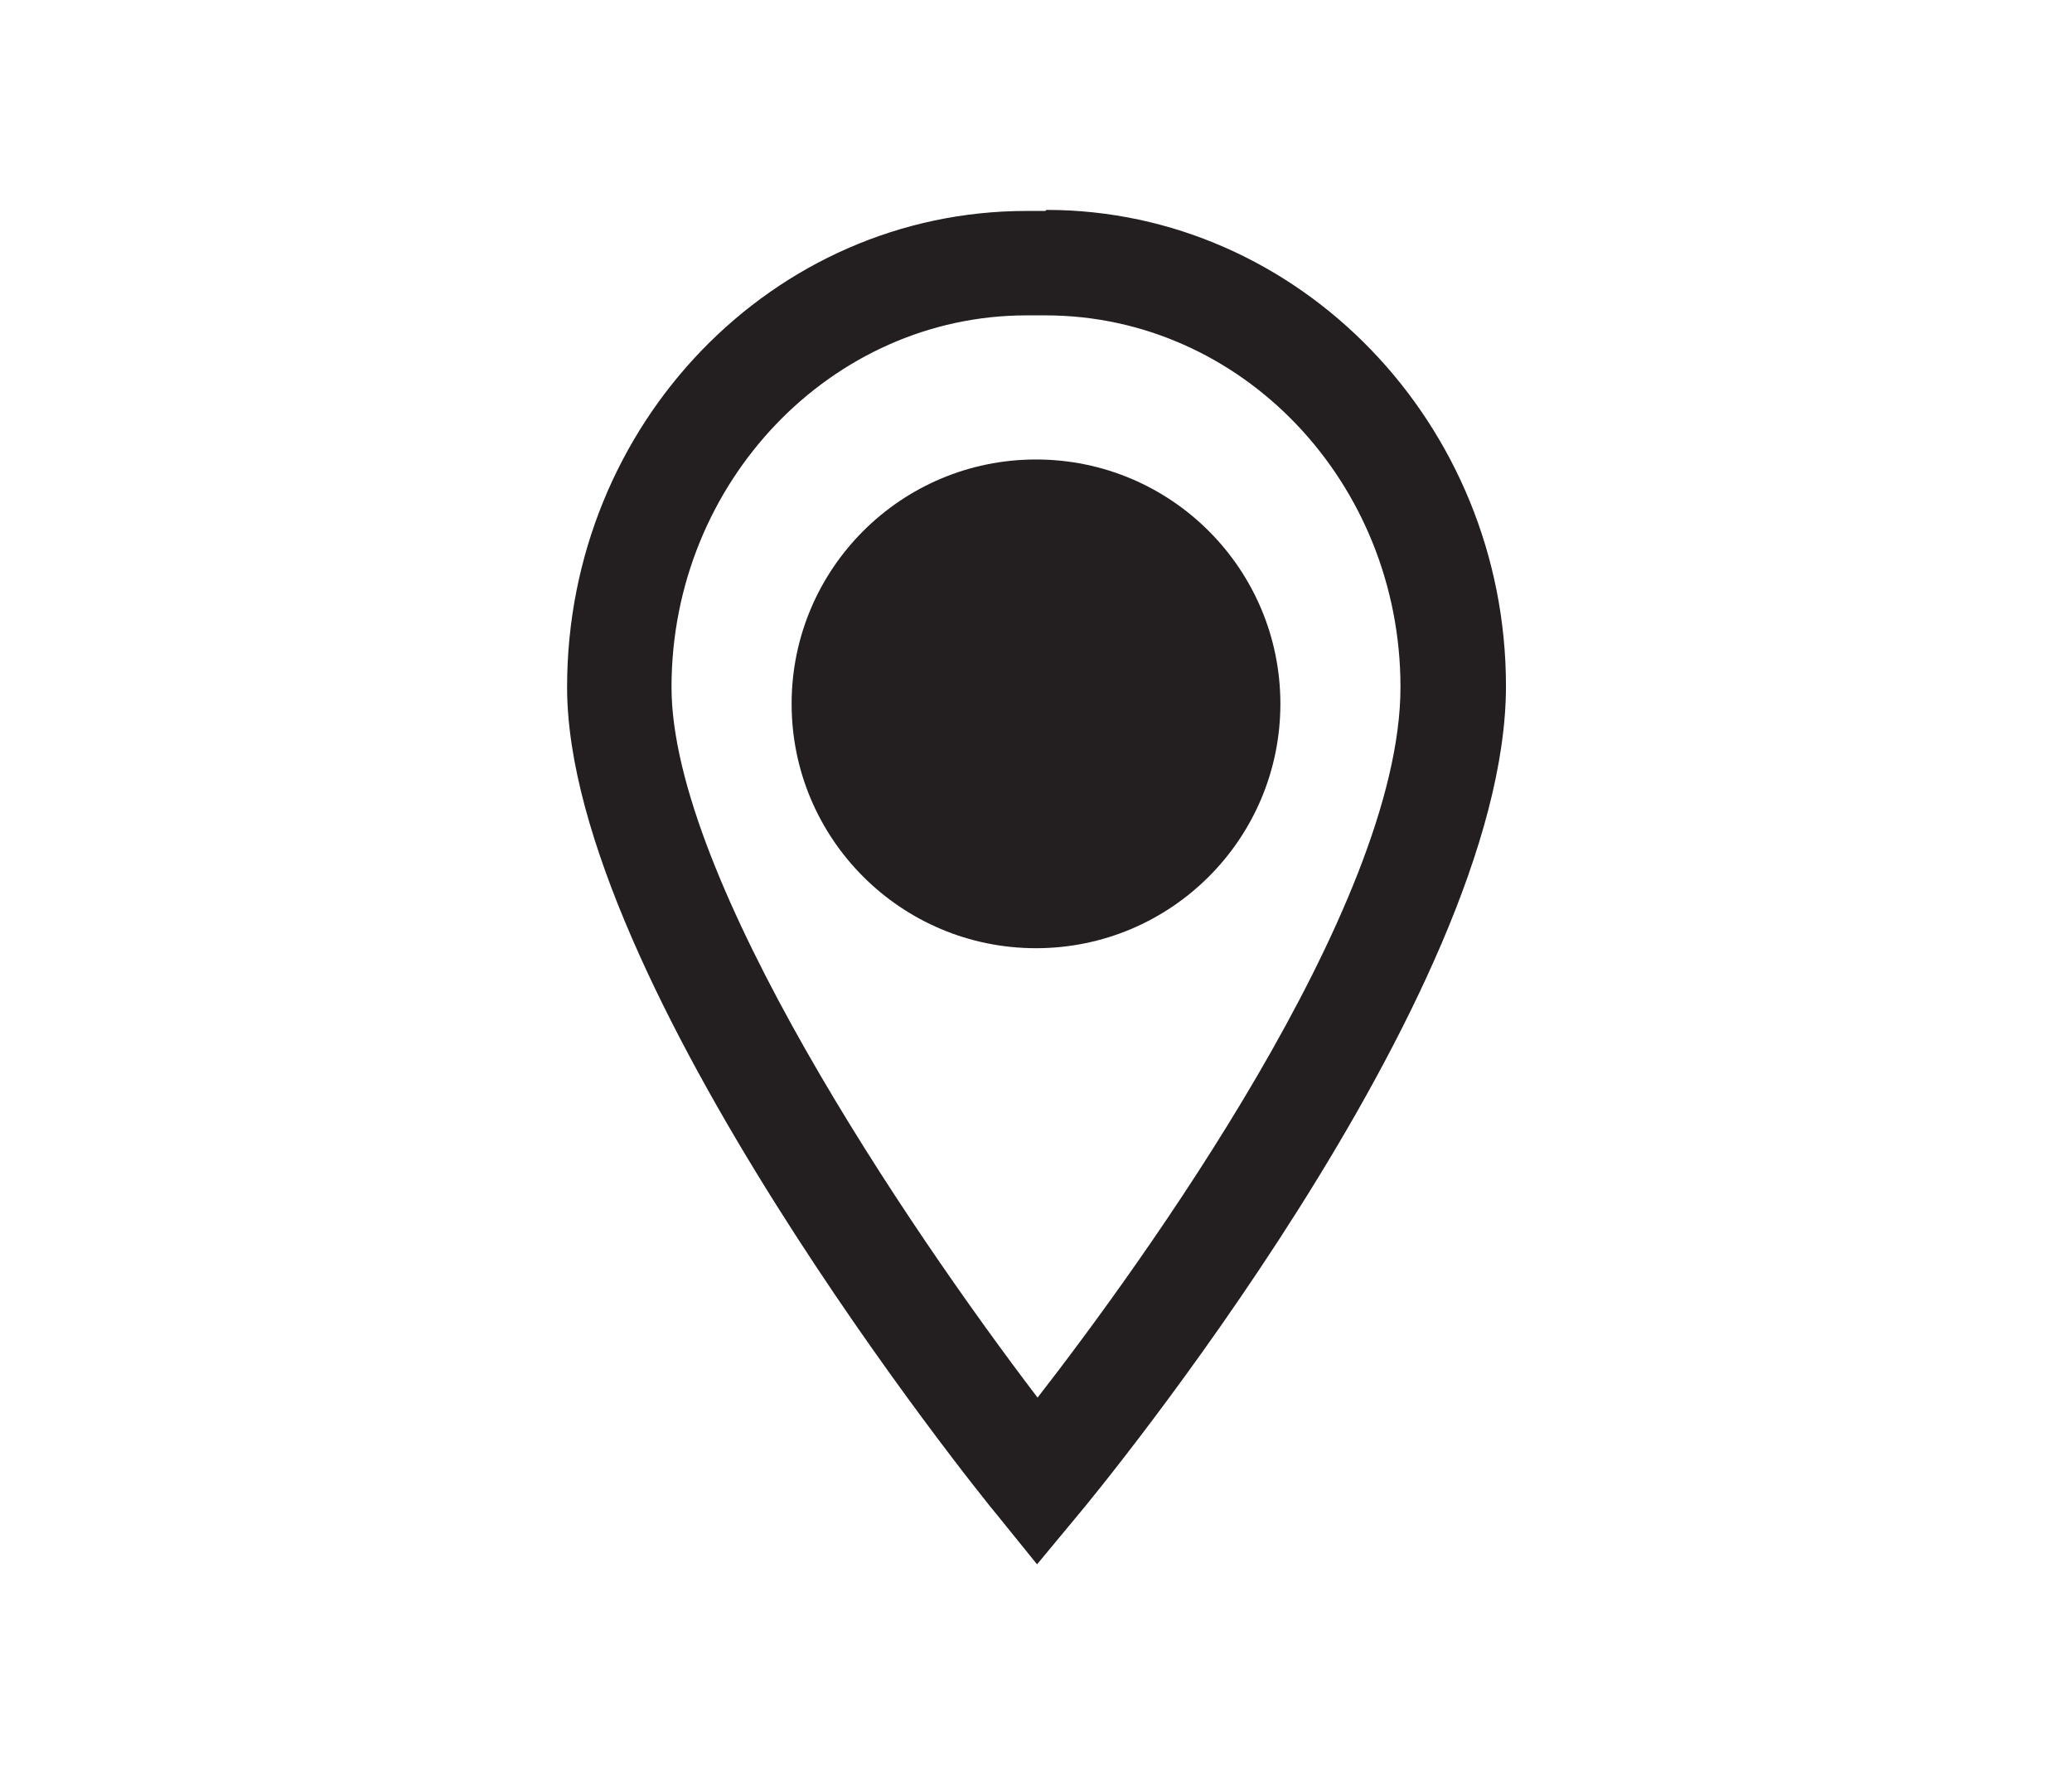
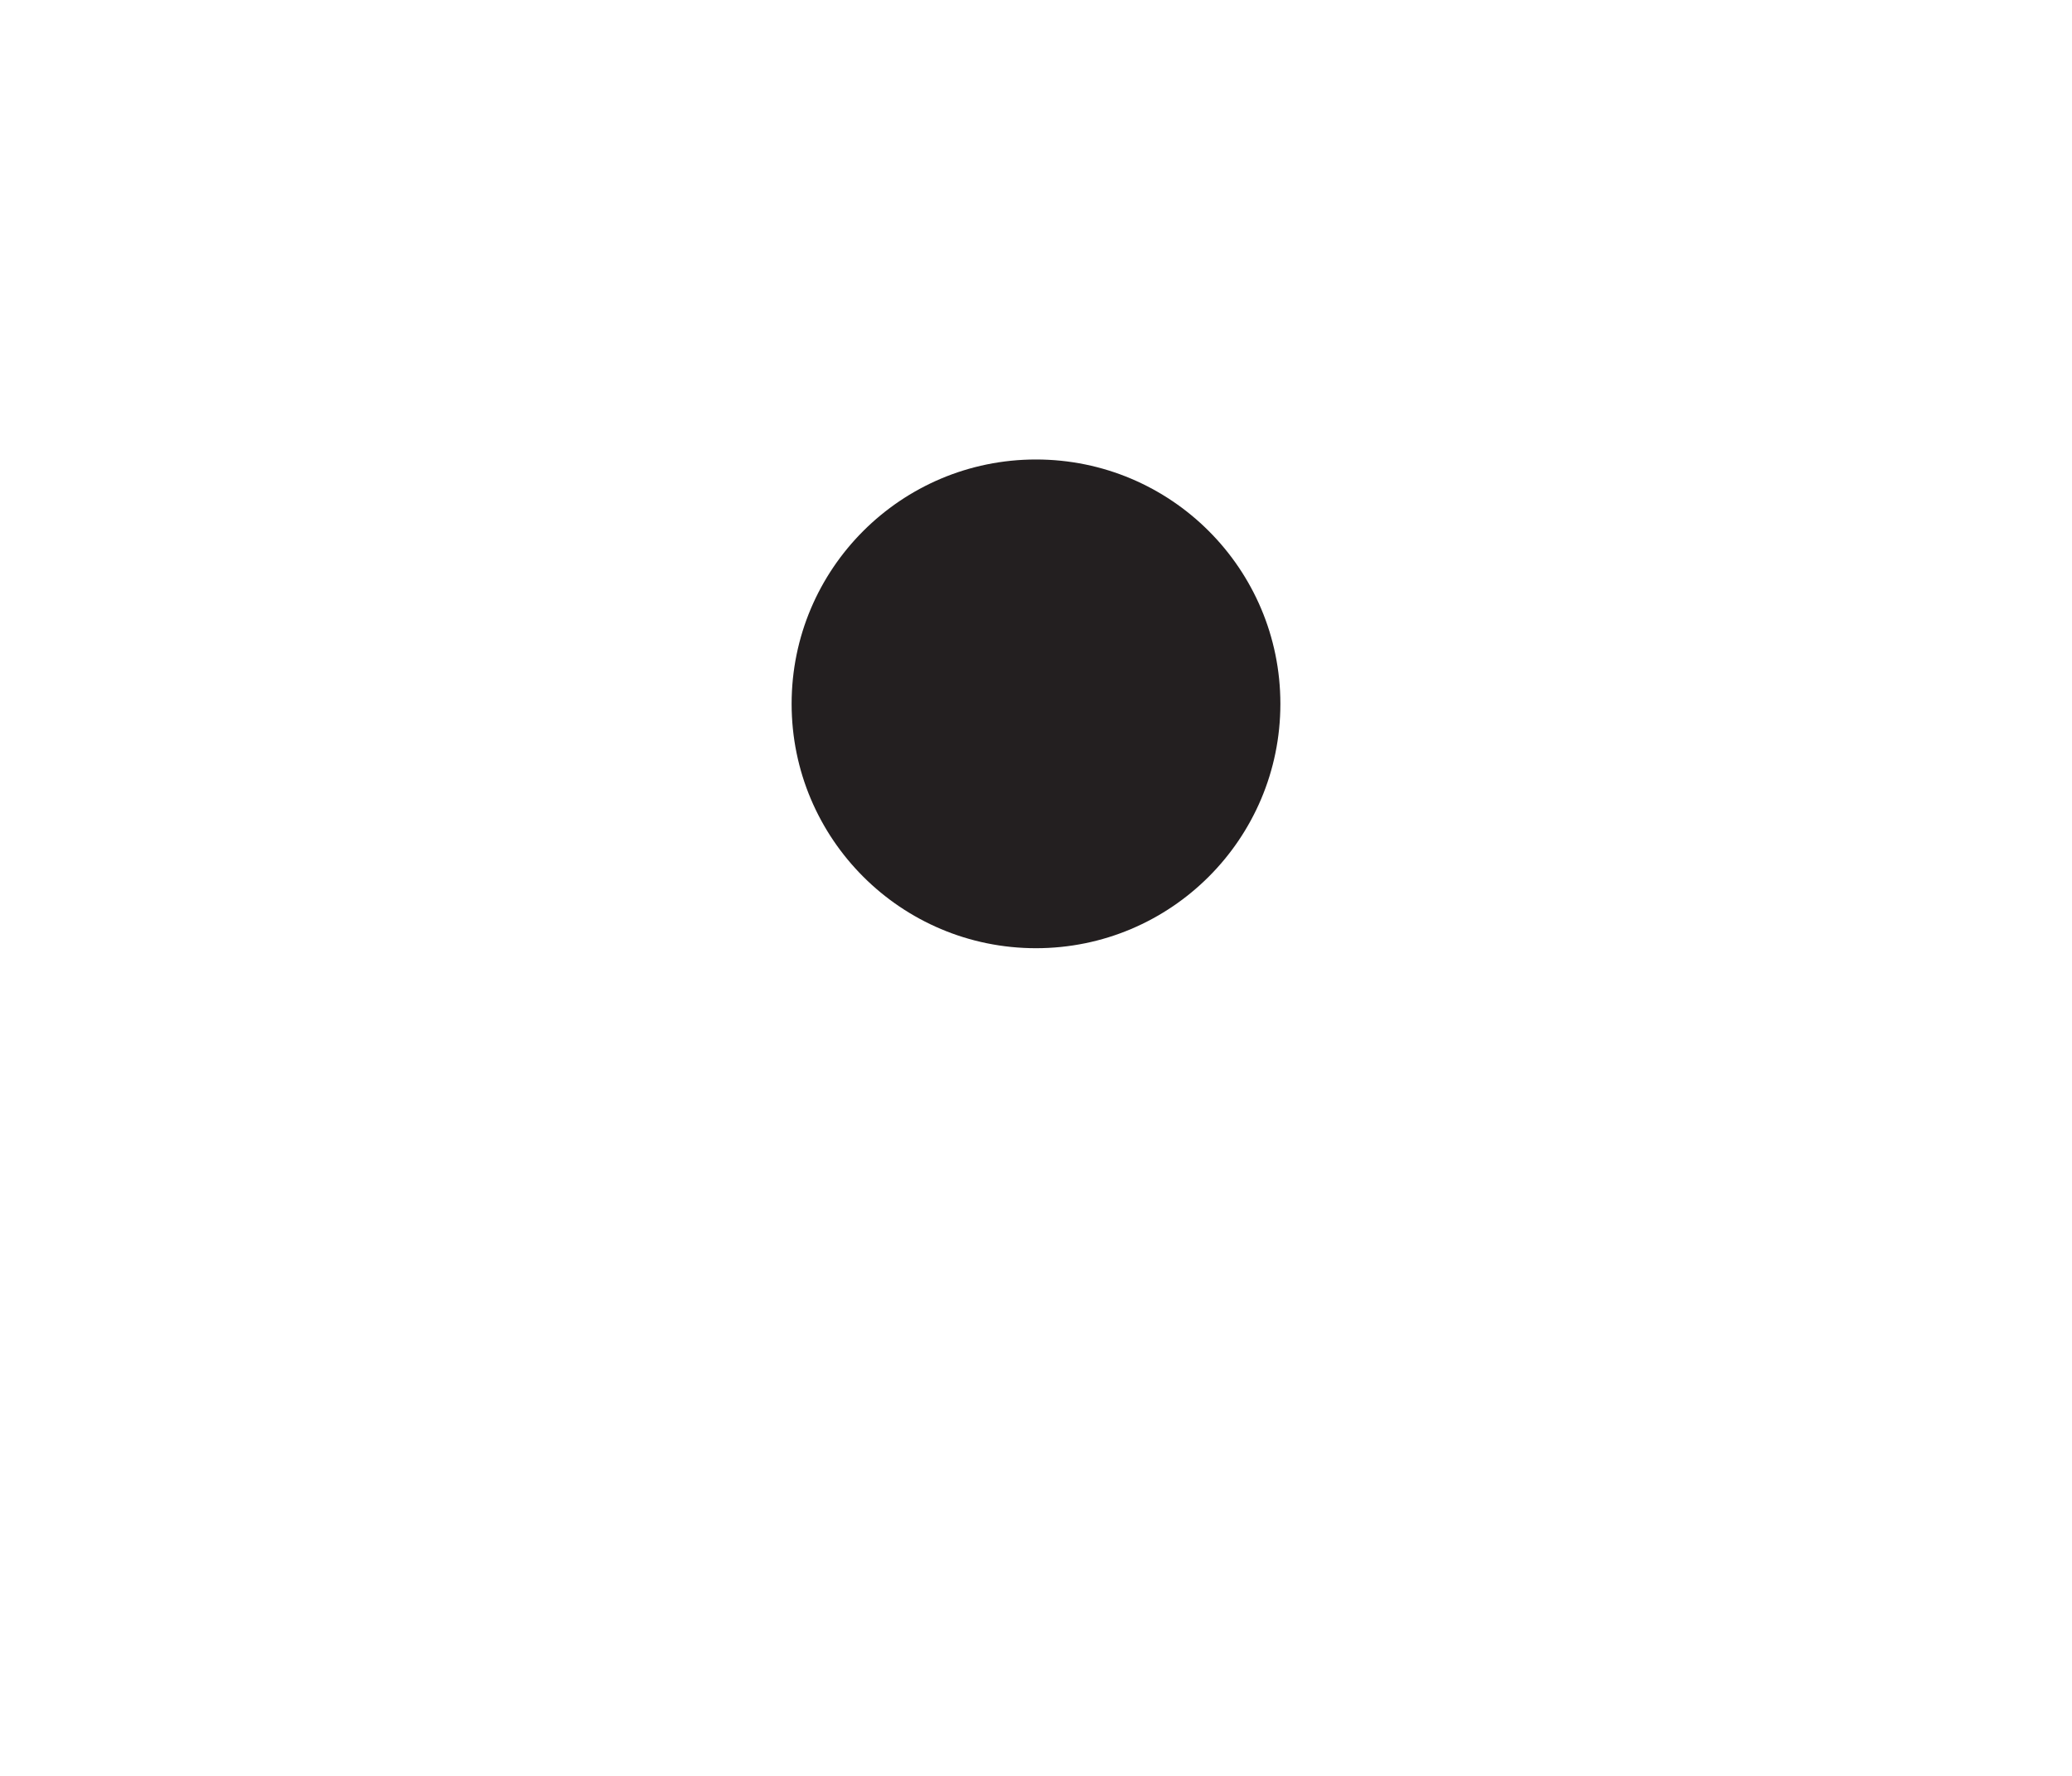
<svg xmlns="http://www.w3.org/2000/svg" id="Layer_1" data-name="Layer 1" viewBox="0 0 19.84 17.01">
  <defs>
    <style>
      .cls-1 {
        fill: #231f20;
      }
    </style>
  </defs>
-   <path class="cls-1" d="M10.01,2.02h-.18c-2.43,0-4.4,2.04-4.4,4.56,0,2.82,3.95,7.73,4.12,7.93l.38.47.39-.47c.17-.2,4.1-4.97,4.1-7.94,0-2.51-1.98-4.56-4.4-4.56ZM9.94,13.39c-1.25-1.64-3.51-4.98-3.51-6.81,0-1.96,1.53-3.56,3.4-3.56h.18c1.88,0,3.4,1.6,3.4,3.56,0,2.11-2.5,5.55-3.48,6.81Z" />
  <circle class="cls-1" cx="9.92" cy="6.74" r="2.34" />
</svg>